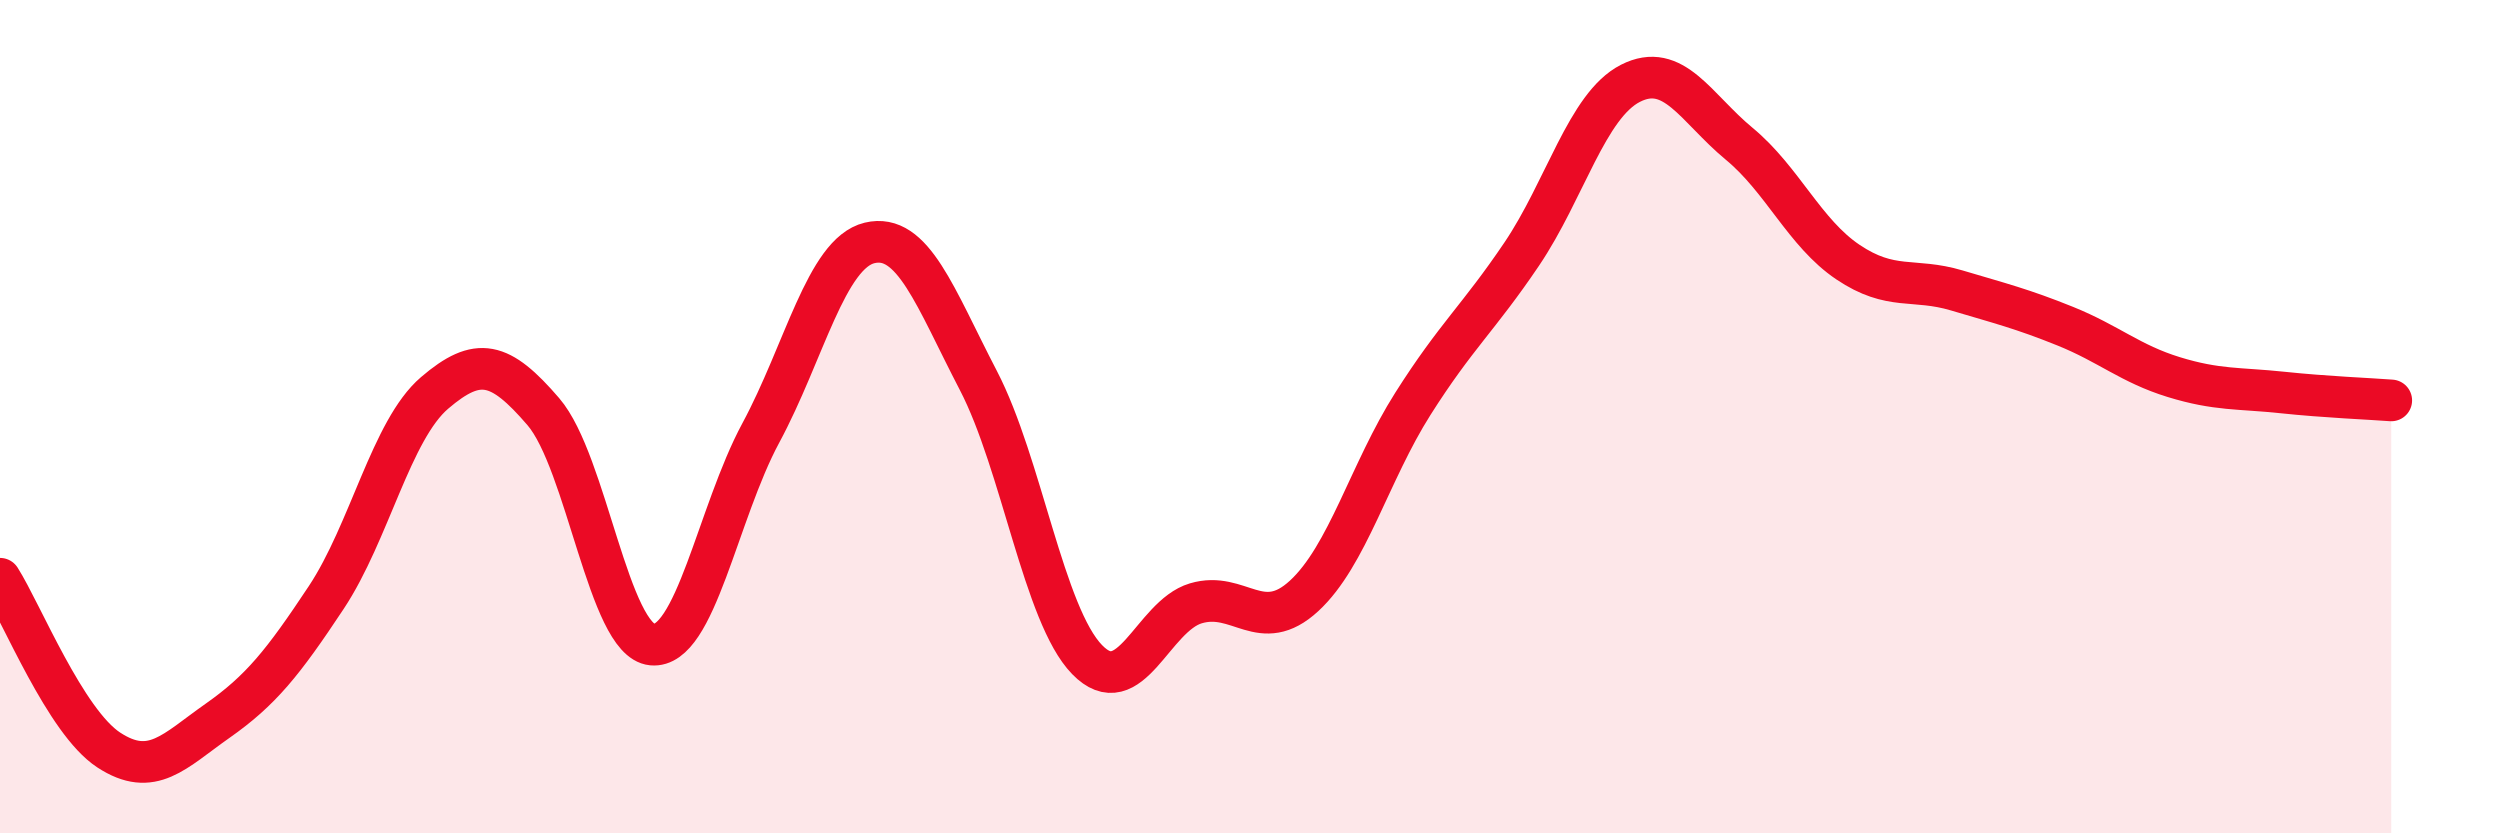
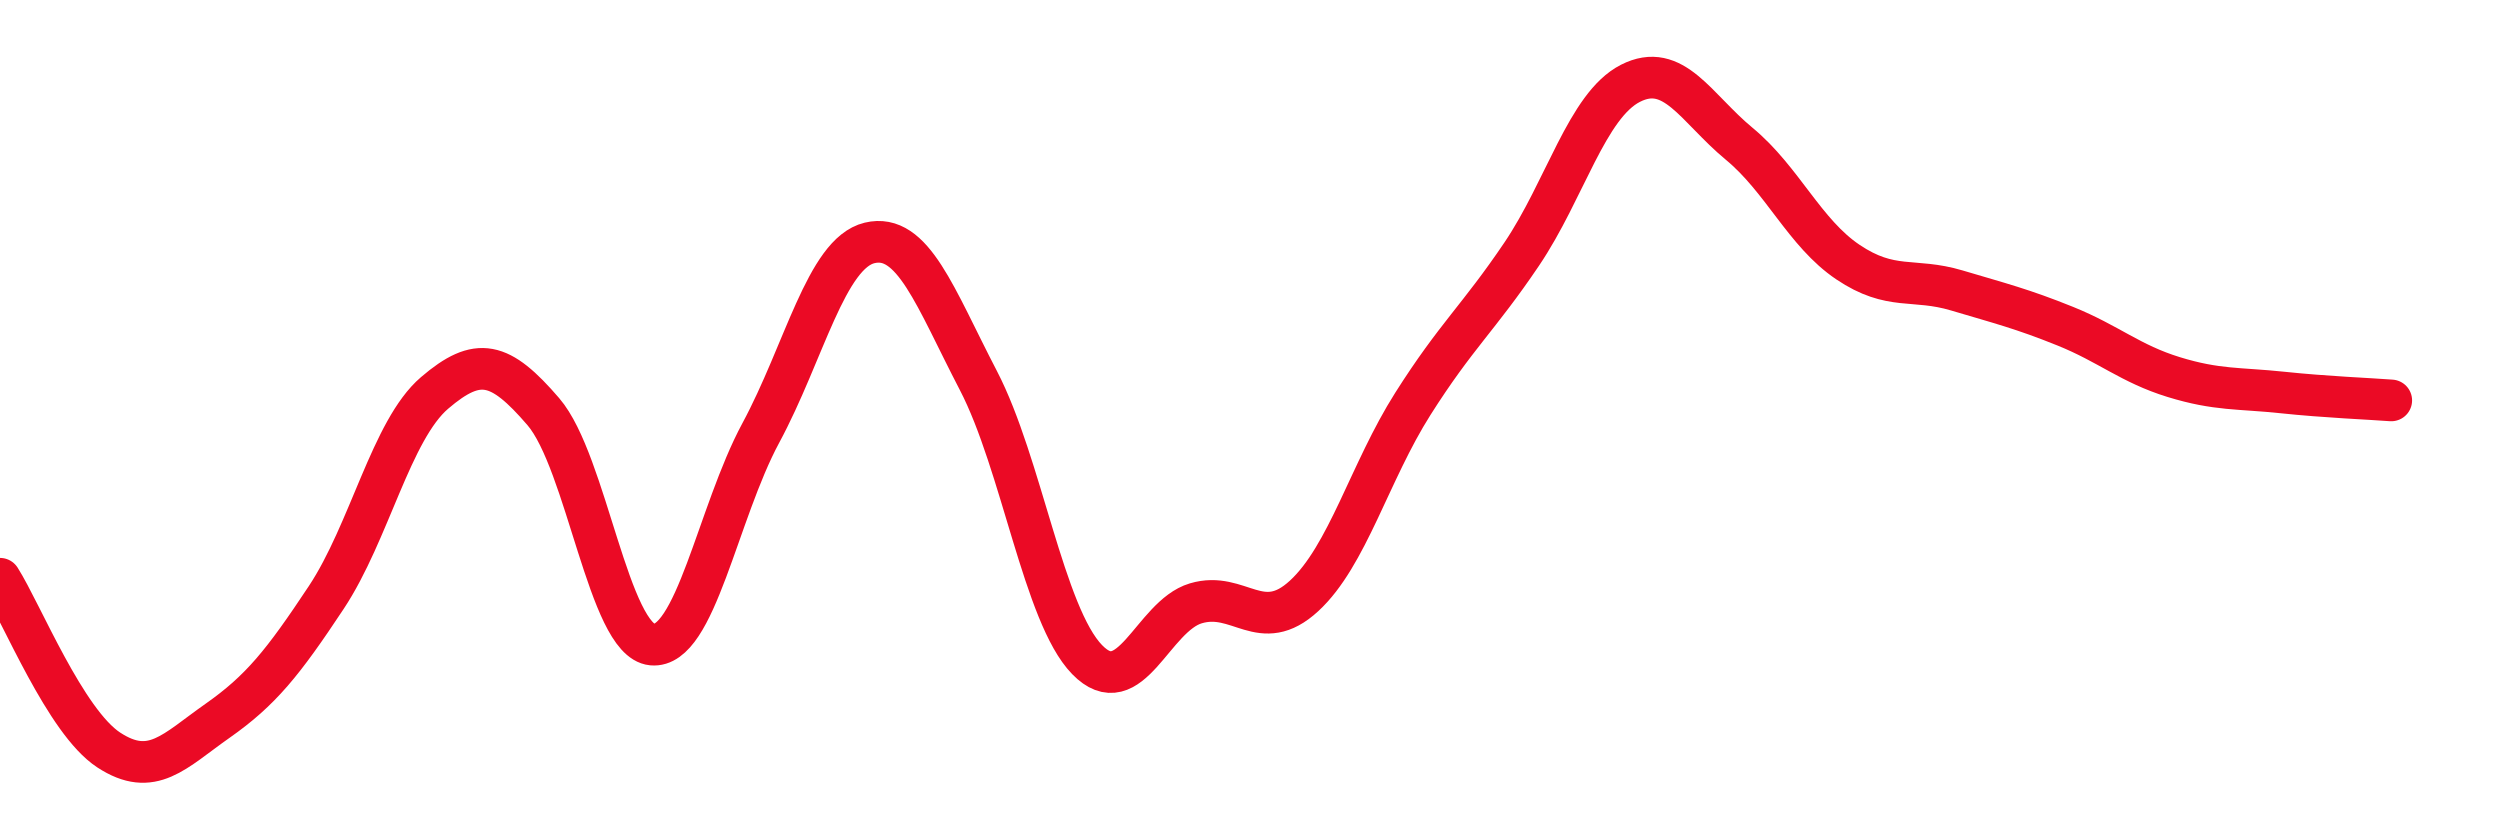
<svg xmlns="http://www.w3.org/2000/svg" width="60" height="20" viewBox="0 0 60 20">
-   <path d="M 0,13.89 C 0.52,14.71 1.57,17.32 2.61,18 C 3.65,18.68 4.18,18.03 5.22,17.3 C 6.26,16.57 6.79,15.91 7.83,14.34 C 8.87,12.77 9.39,10.32 10.43,9.43 C 11.47,8.54 12,8.67 13.04,9.88 C 14.08,11.09 14.61,15.37 15.65,15.47 C 16.69,15.57 17.22,12.32 18.26,10.39 C 19.3,8.46 19.83,6.08 20.87,5.83 C 21.91,5.58 22.44,7.13 23.48,9.13 C 24.52,11.13 25.05,14.76 26.09,15.83 C 27.13,16.9 27.66,14.79 28.7,14.48 C 29.74,14.17 30.26,15.26 31.3,14.3 C 32.34,13.34 32.87,11.33 33.91,9.69 C 34.95,8.05 35.48,7.64 36.52,6.1 C 37.56,4.56 38.09,2.53 39.13,2 C 40.17,1.47 40.7,2.59 41.74,3.45 C 42.78,4.31 43.31,5.59 44.35,6.29 C 45.39,6.99 45.92,6.66 46.96,6.97 C 48,7.28 48.53,7.41 49.57,7.83 C 50.61,8.25 51.13,8.73 52.17,9.05 C 53.21,9.37 53.74,9.31 54.78,9.42 C 55.82,9.53 56.87,9.57 57.39,9.61L57.39 20L0 20Z" fill="#EB0A25" opacity="0.1" stroke-linecap="round" stroke-linejoin="round" />
  <path d="M 0,13.89 C 0.52,14.71 1.57,17.32 2.61,18 C 3.65,18.68 4.18,18.03 5.22,17.3 C 6.26,16.57 6.79,15.91 7.83,14.34 C 8.87,12.77 9.39,10.32 10.43,9.43 C 11.47,8.54 12,8.67 13.04,9.88 C 14.08,11.09 14.61,15.37 15.65,15.47 C 16.69,15.57 17.22,12.32 18.26,10.39 C 19.3,8.46 19.83,6.08 20.87,5.83 C 21.91,5.58 22.44,7.13 23.48,9.13 C 24.52,11.13 25.05,14.76 26.09,15.83 C 27.13,16.9 27.66,14.79 28.7,14.48 C 29.74,14.17 30.26,15.26 31.3,14.3 C 32.34,13.34 32.87,11.33 33.91,9.69 C 34.95,8.05 35.48,7.64 36.52,6.1 C 37.56,4.56 38.09,2.53 39.13,2 C 40.17,1.47 40.7,2.59 41.74,3.45 C 42.78,4.31 43.31,5.59 44.35,6.29 C 45.39,6.99 45.92,6.66 46.96,6.97 C 48,7.28 48.53,7.41 49.57,7.83 C 50.61,8.25 51.13,8.73 52.17,9.05 C 53.21,9.37 53.74,9.31 54.78,9.42 C 55.82,9.53 56.87,9.57 57.39,9.61" stroke="#EB0A25" stroke-width="1" fill="none" stroke-linecap="round" stroke-linejoin="round" />
</svg>